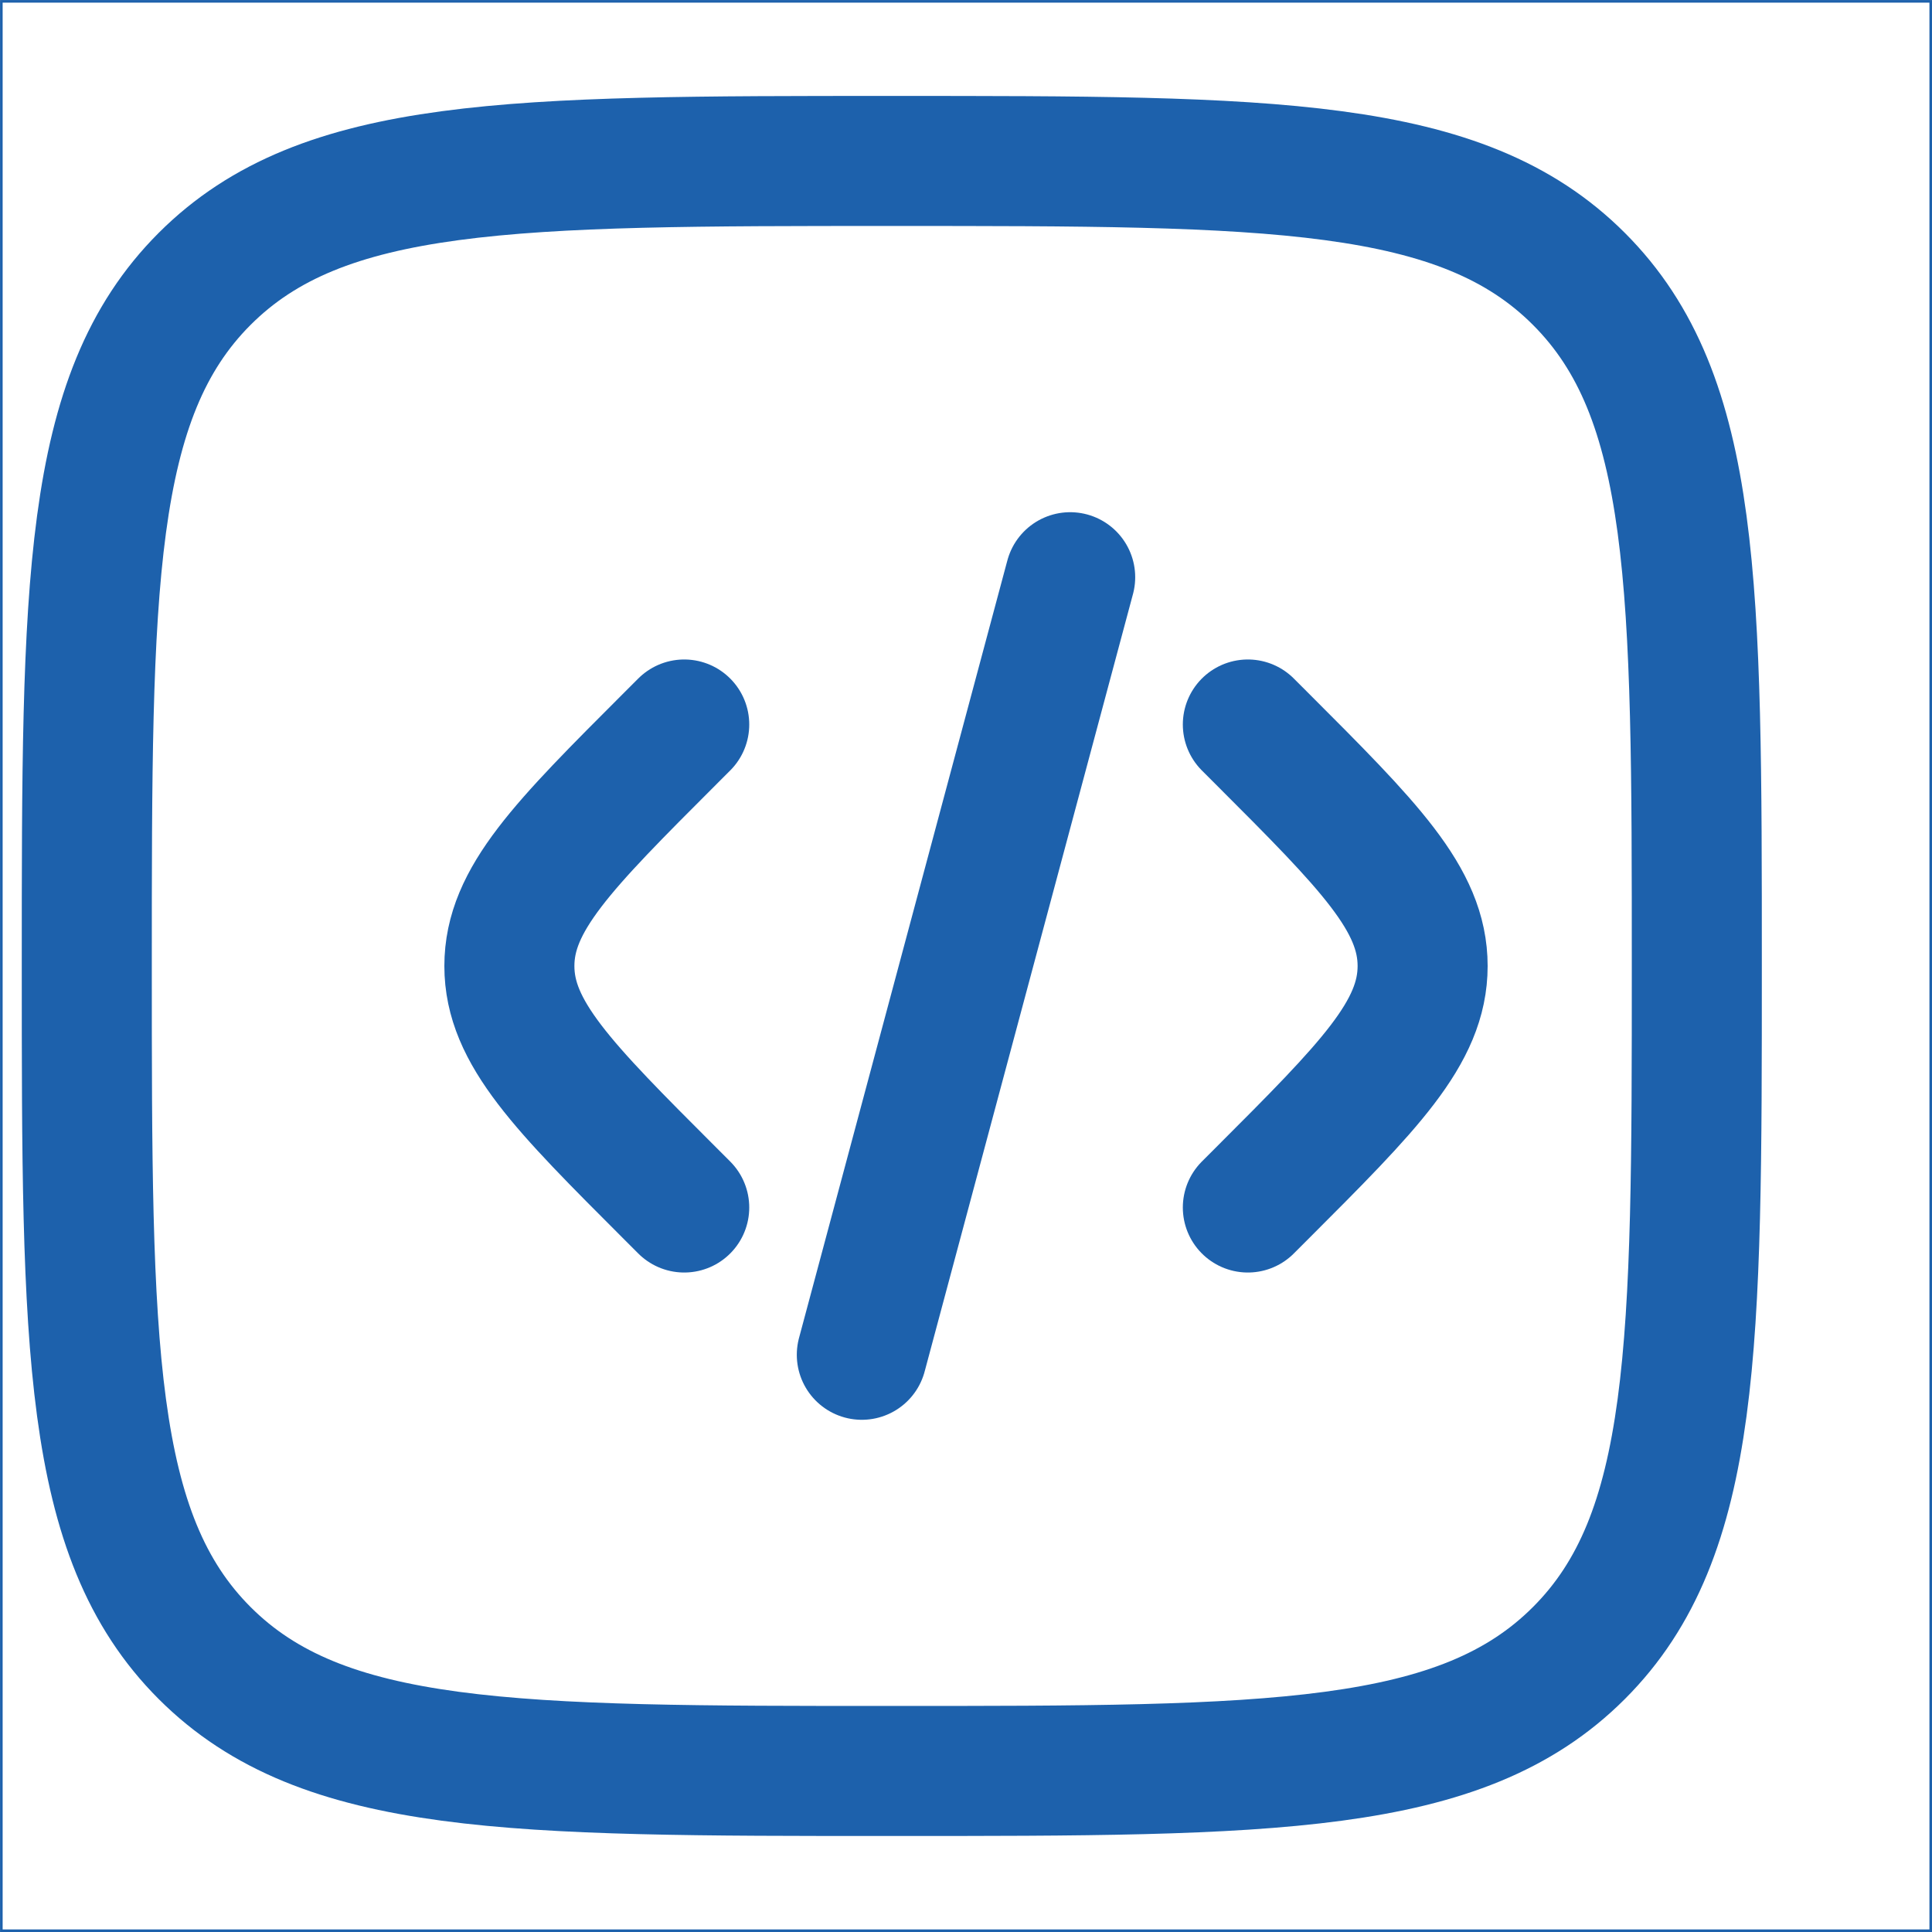
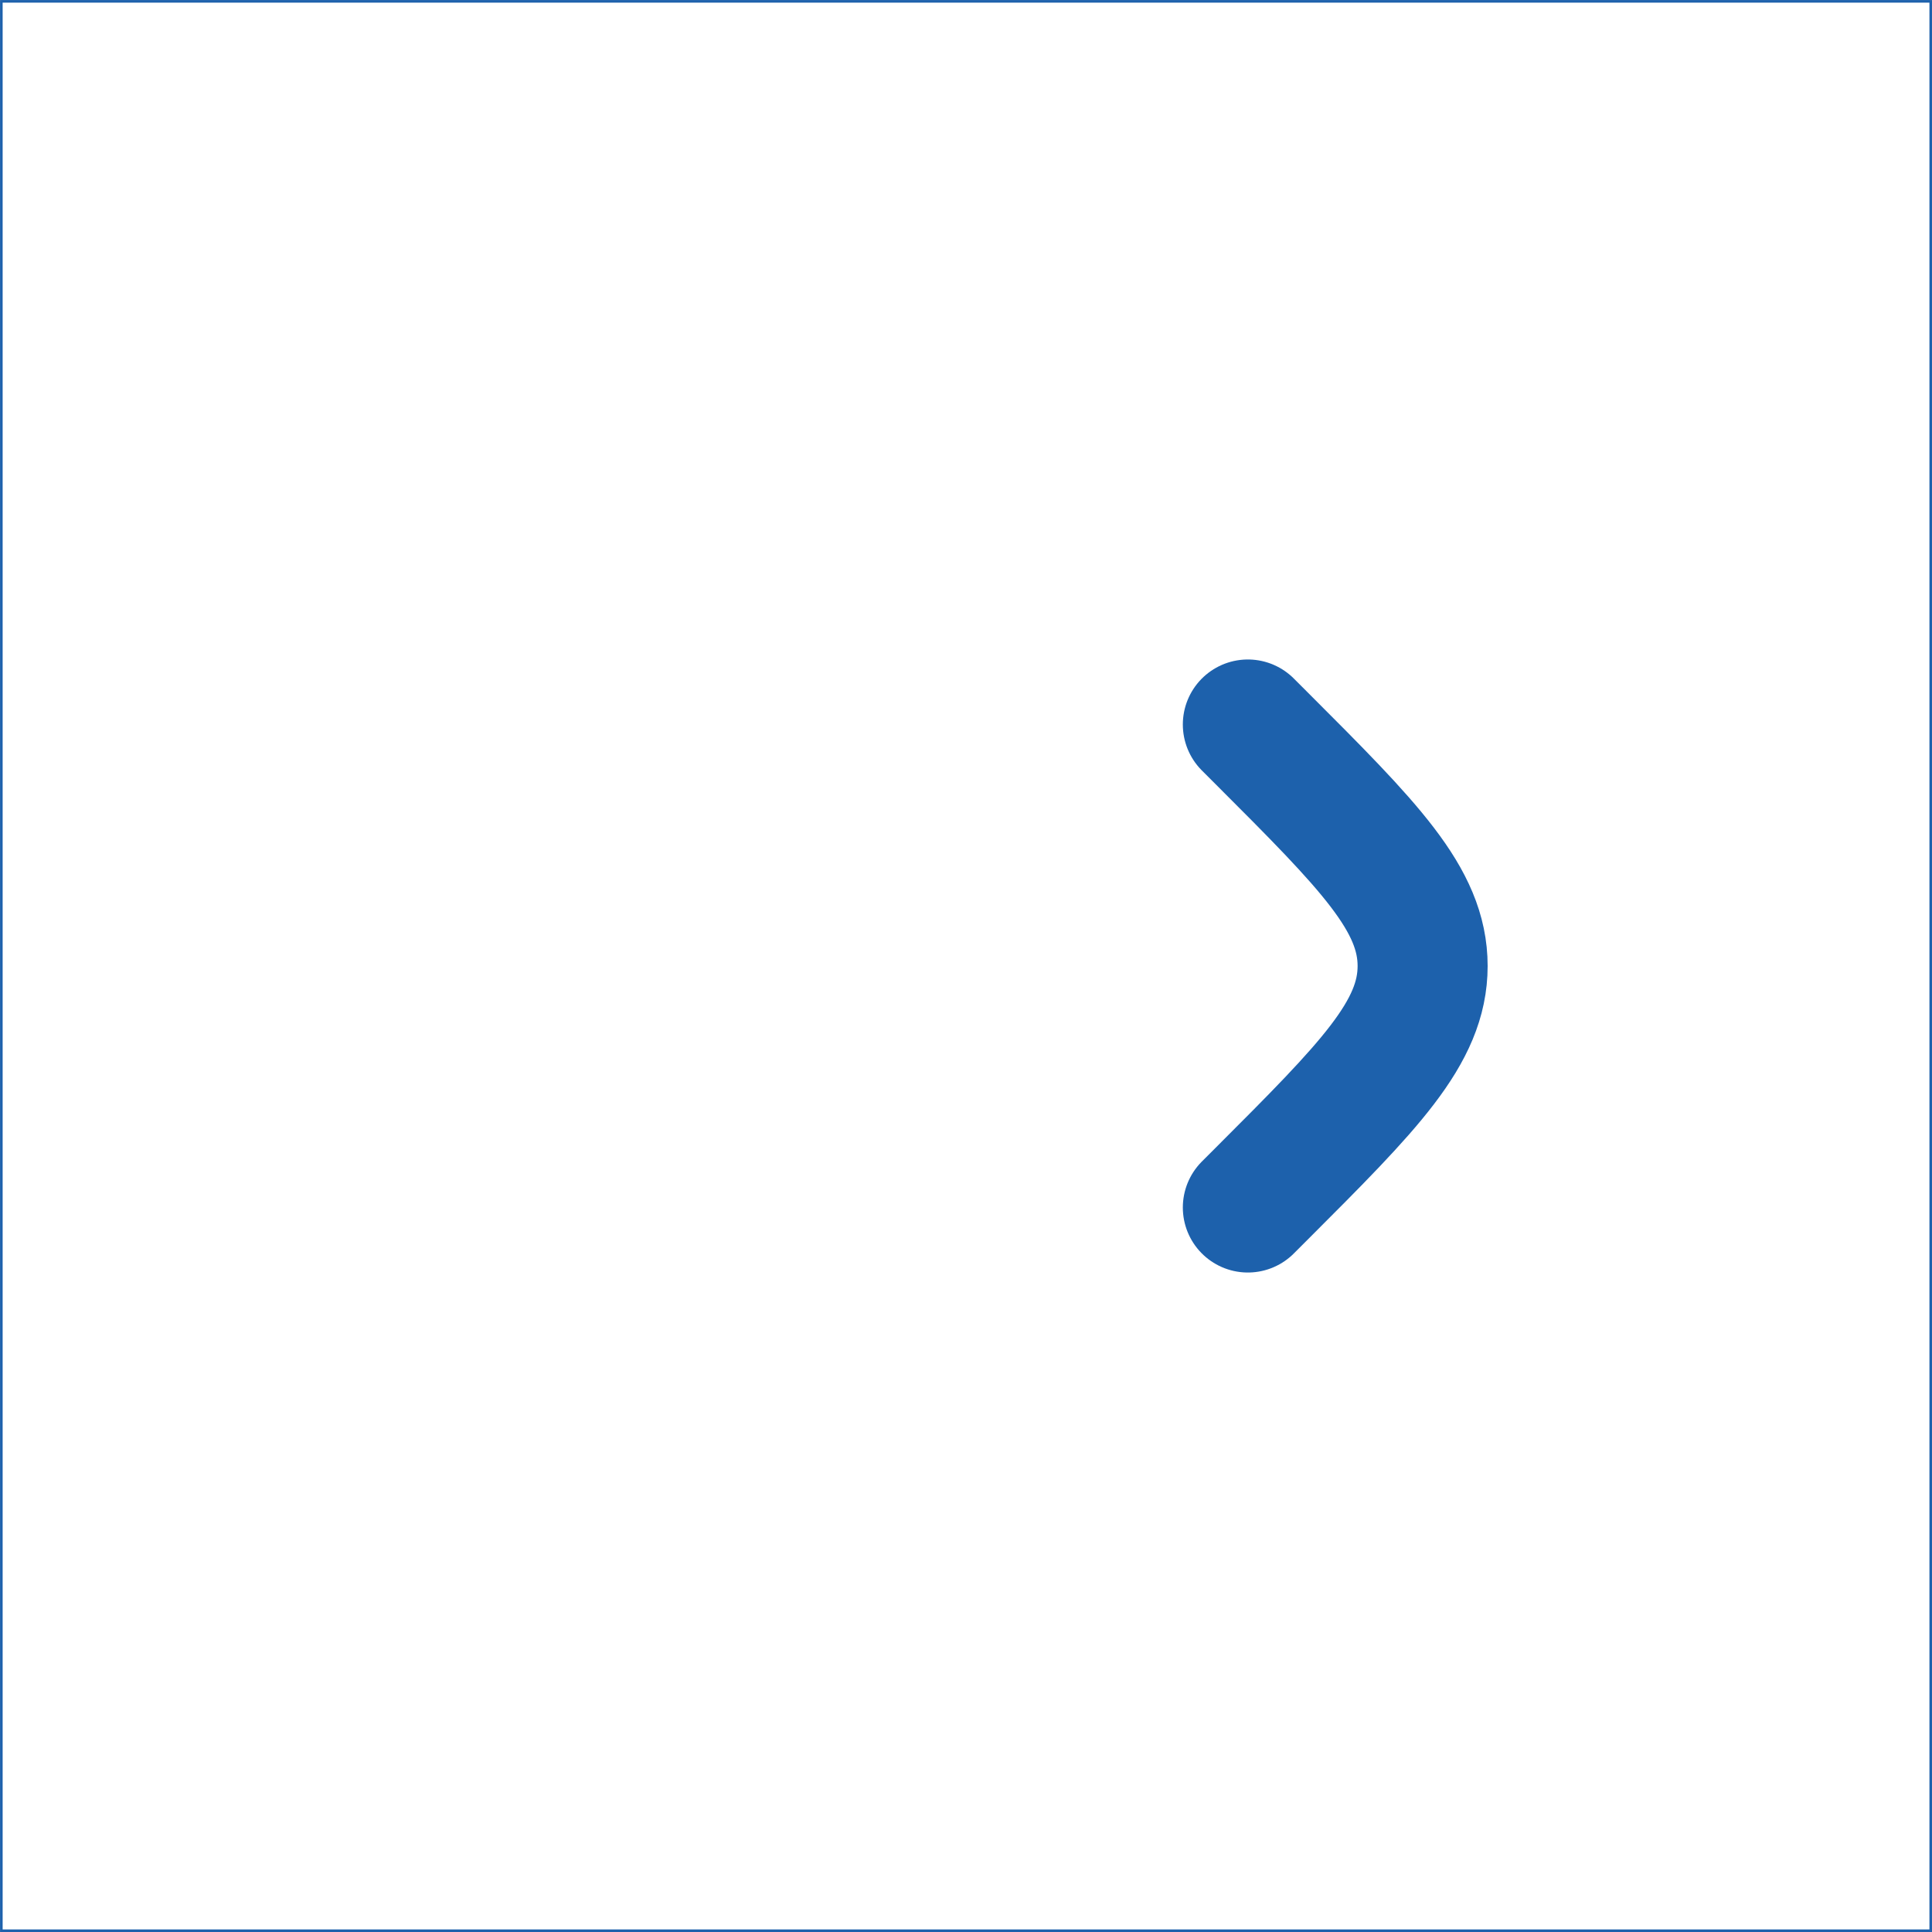
<svg xmlns="http://www.w3.org/2000/svg" width="26" height="26" viewBox="0 0 26 26" fill="none">
  <g clip-path="url(#clip0_6176_1107)">
    <path d="M16.793 9.75L16.979 9.936C18.423 11.38 19.145 12.103 19.145 13C19.145 13.897 18.423 14.62 16.979 16.064L16.793 16.25" stroke="#1D61AC" stroke-width="1.75" stroke-linecap="round" />
-     <path d="M14.402 7.768L13 13L11.598 18.232" stroke="#1D61AC" stroke-width="1.75" stroke-linecap="round" />
-     <path d="M9.208 9.75L9.022 9.936C7.578 11.38 6.855 12.103 6.855 13C6.855 13.897 7.578 14.62 9.022 16.064L9.208 16.25" stroke="#1D61AC" stroke-width="1.75" stroke-linecap="round" />
-     <path d="M1.168 12.999C1.168 7.892 1.168 5.339 2.754 3.753C4.341 2.166 6.894 2.166 12.001 2.166C17.108 2.166 19.662 2.166 21.248 3.753C22.835 5.339 22.835 7.892 22.835 12.999C22.835 18.106 22.835 20.66 21.248 22.246C19.662 23.833 17.108 23.833 12.001 23.833C6.894 23.833 4.341 23.833 2.754 22.246C1.168 20.66 1.168 18.106 1.168 12.999Z" stroke="#1D61AC" stroke-width="1.75" />
  </g>
  <rect x="0.018" y="0.018" width="25.965" height="25.965" stroke="#1D61AC" stroke-width="0.035" />
  <defs>
    <clipPath id="clip0_6176_1107">
      <rect width="26" height="26" fill="white" />
    </clipPath>
  </defs>
</svg>